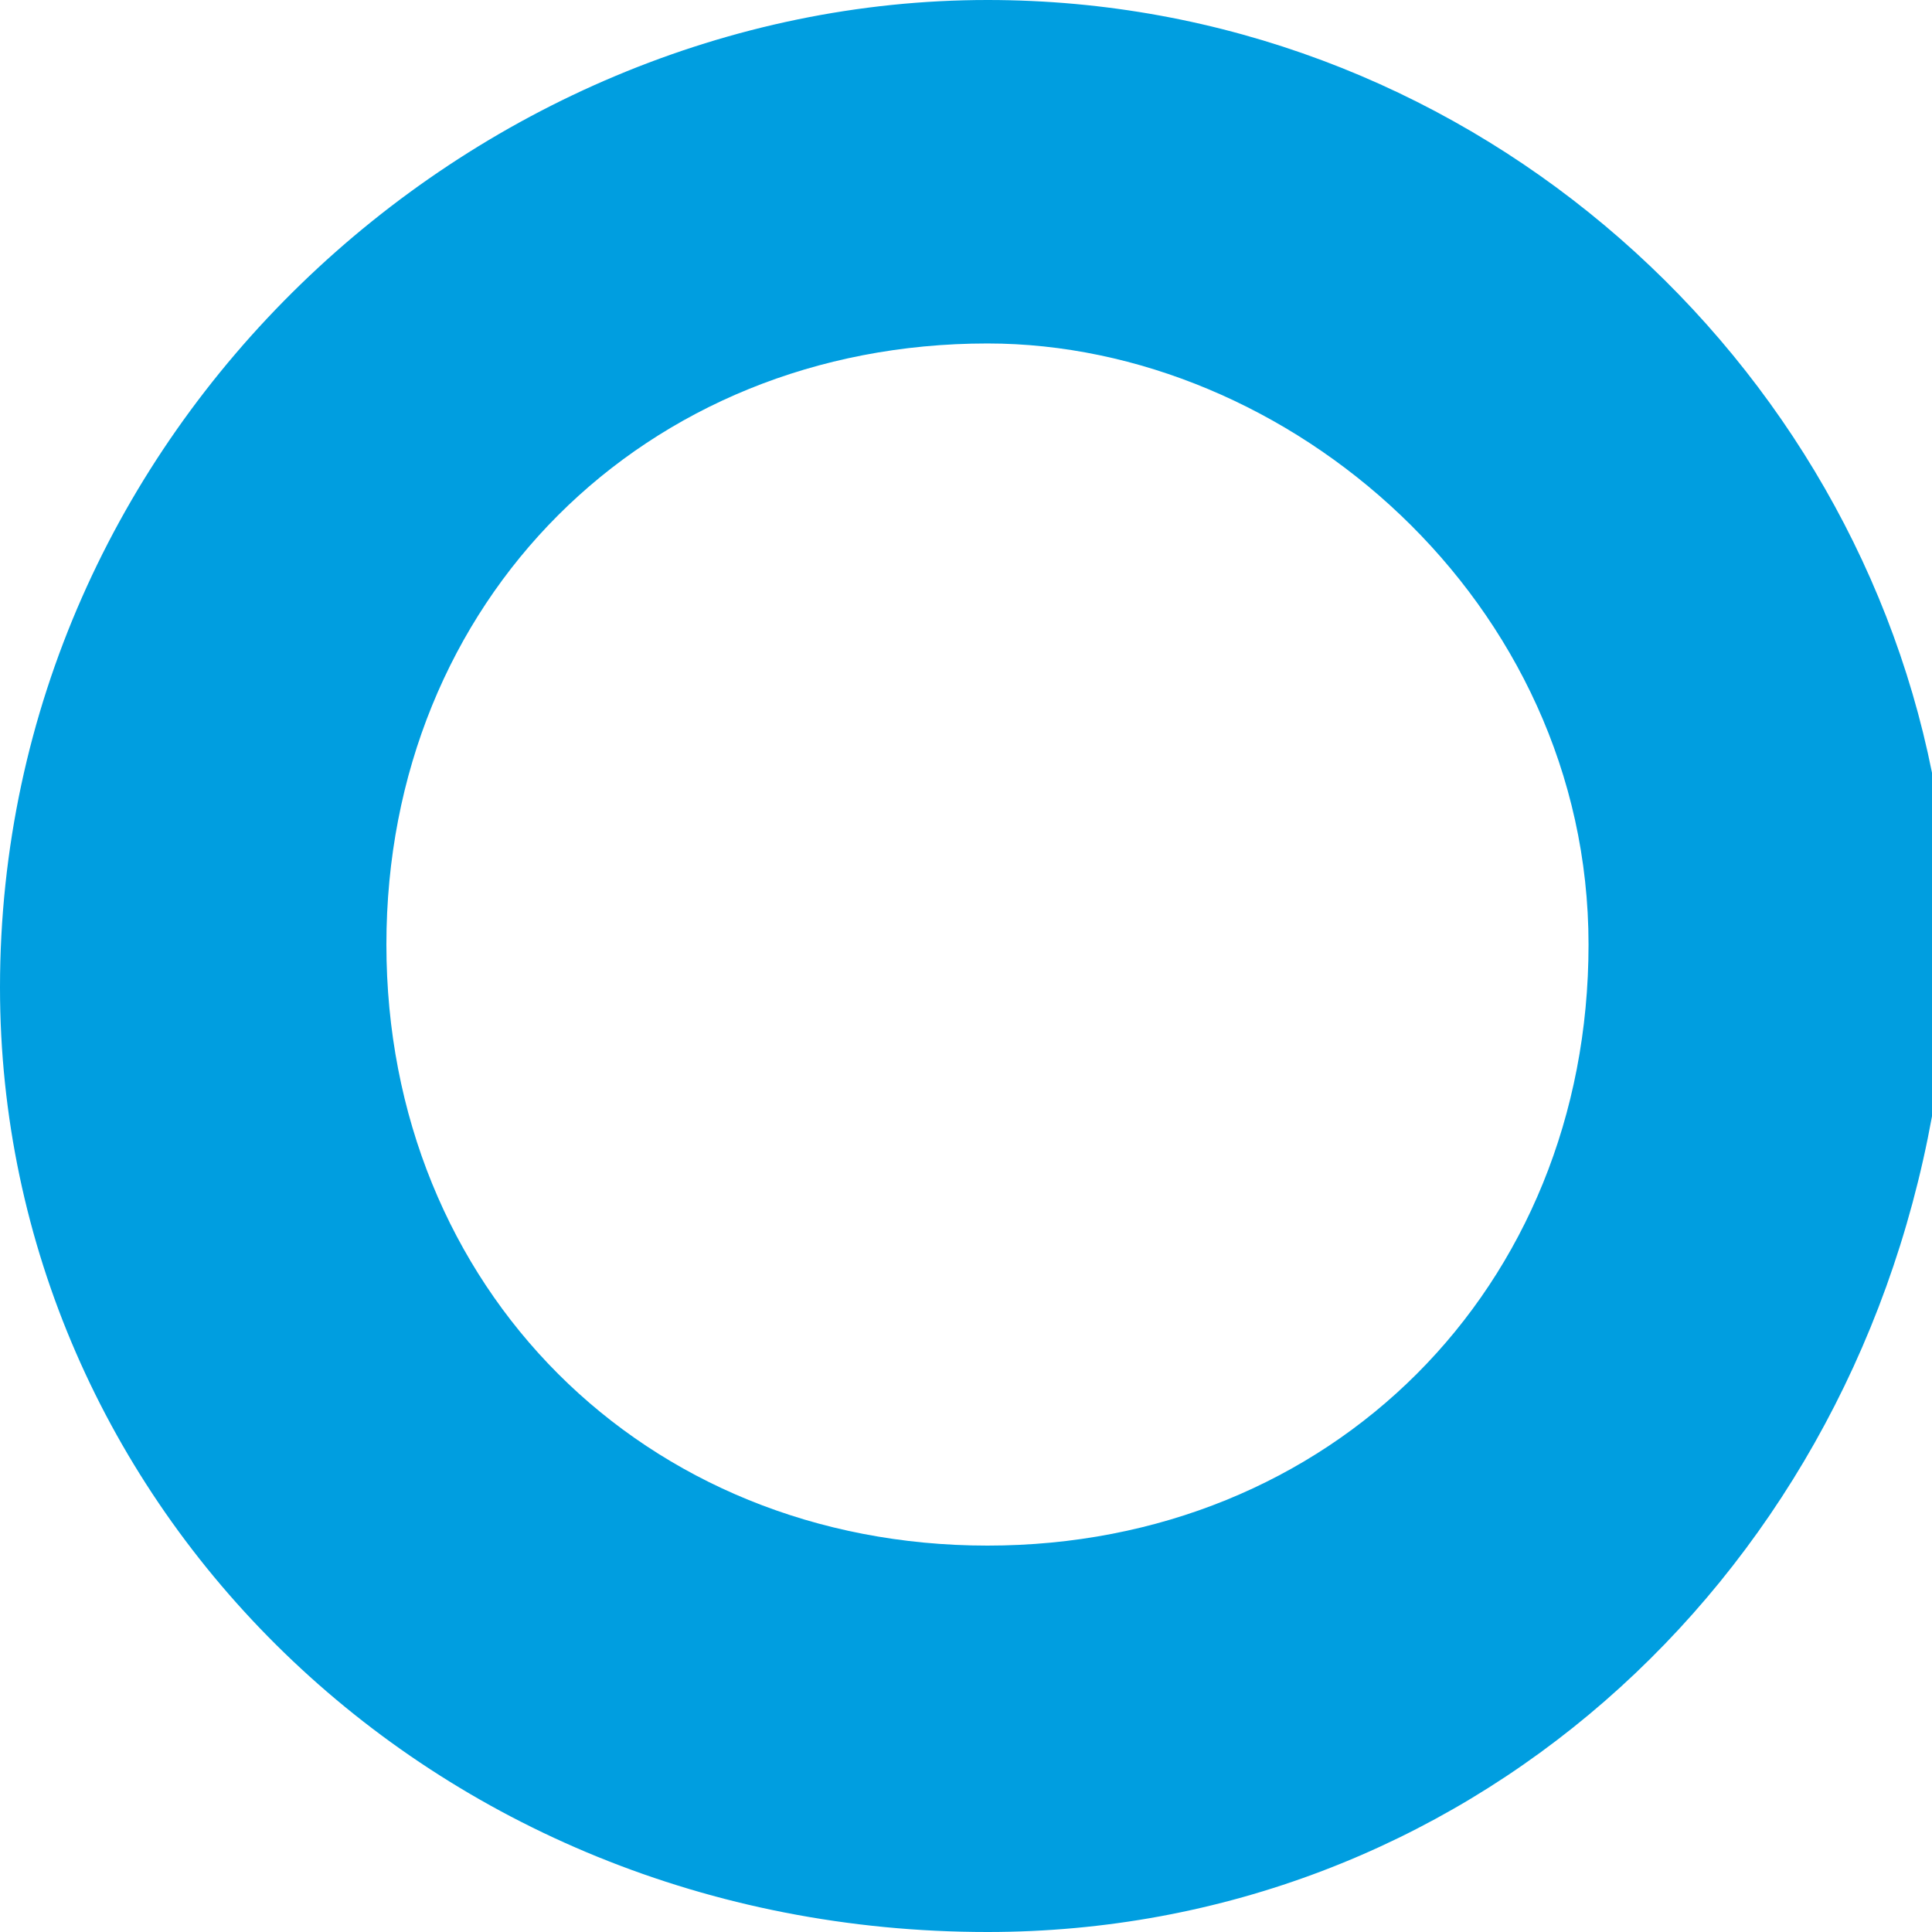
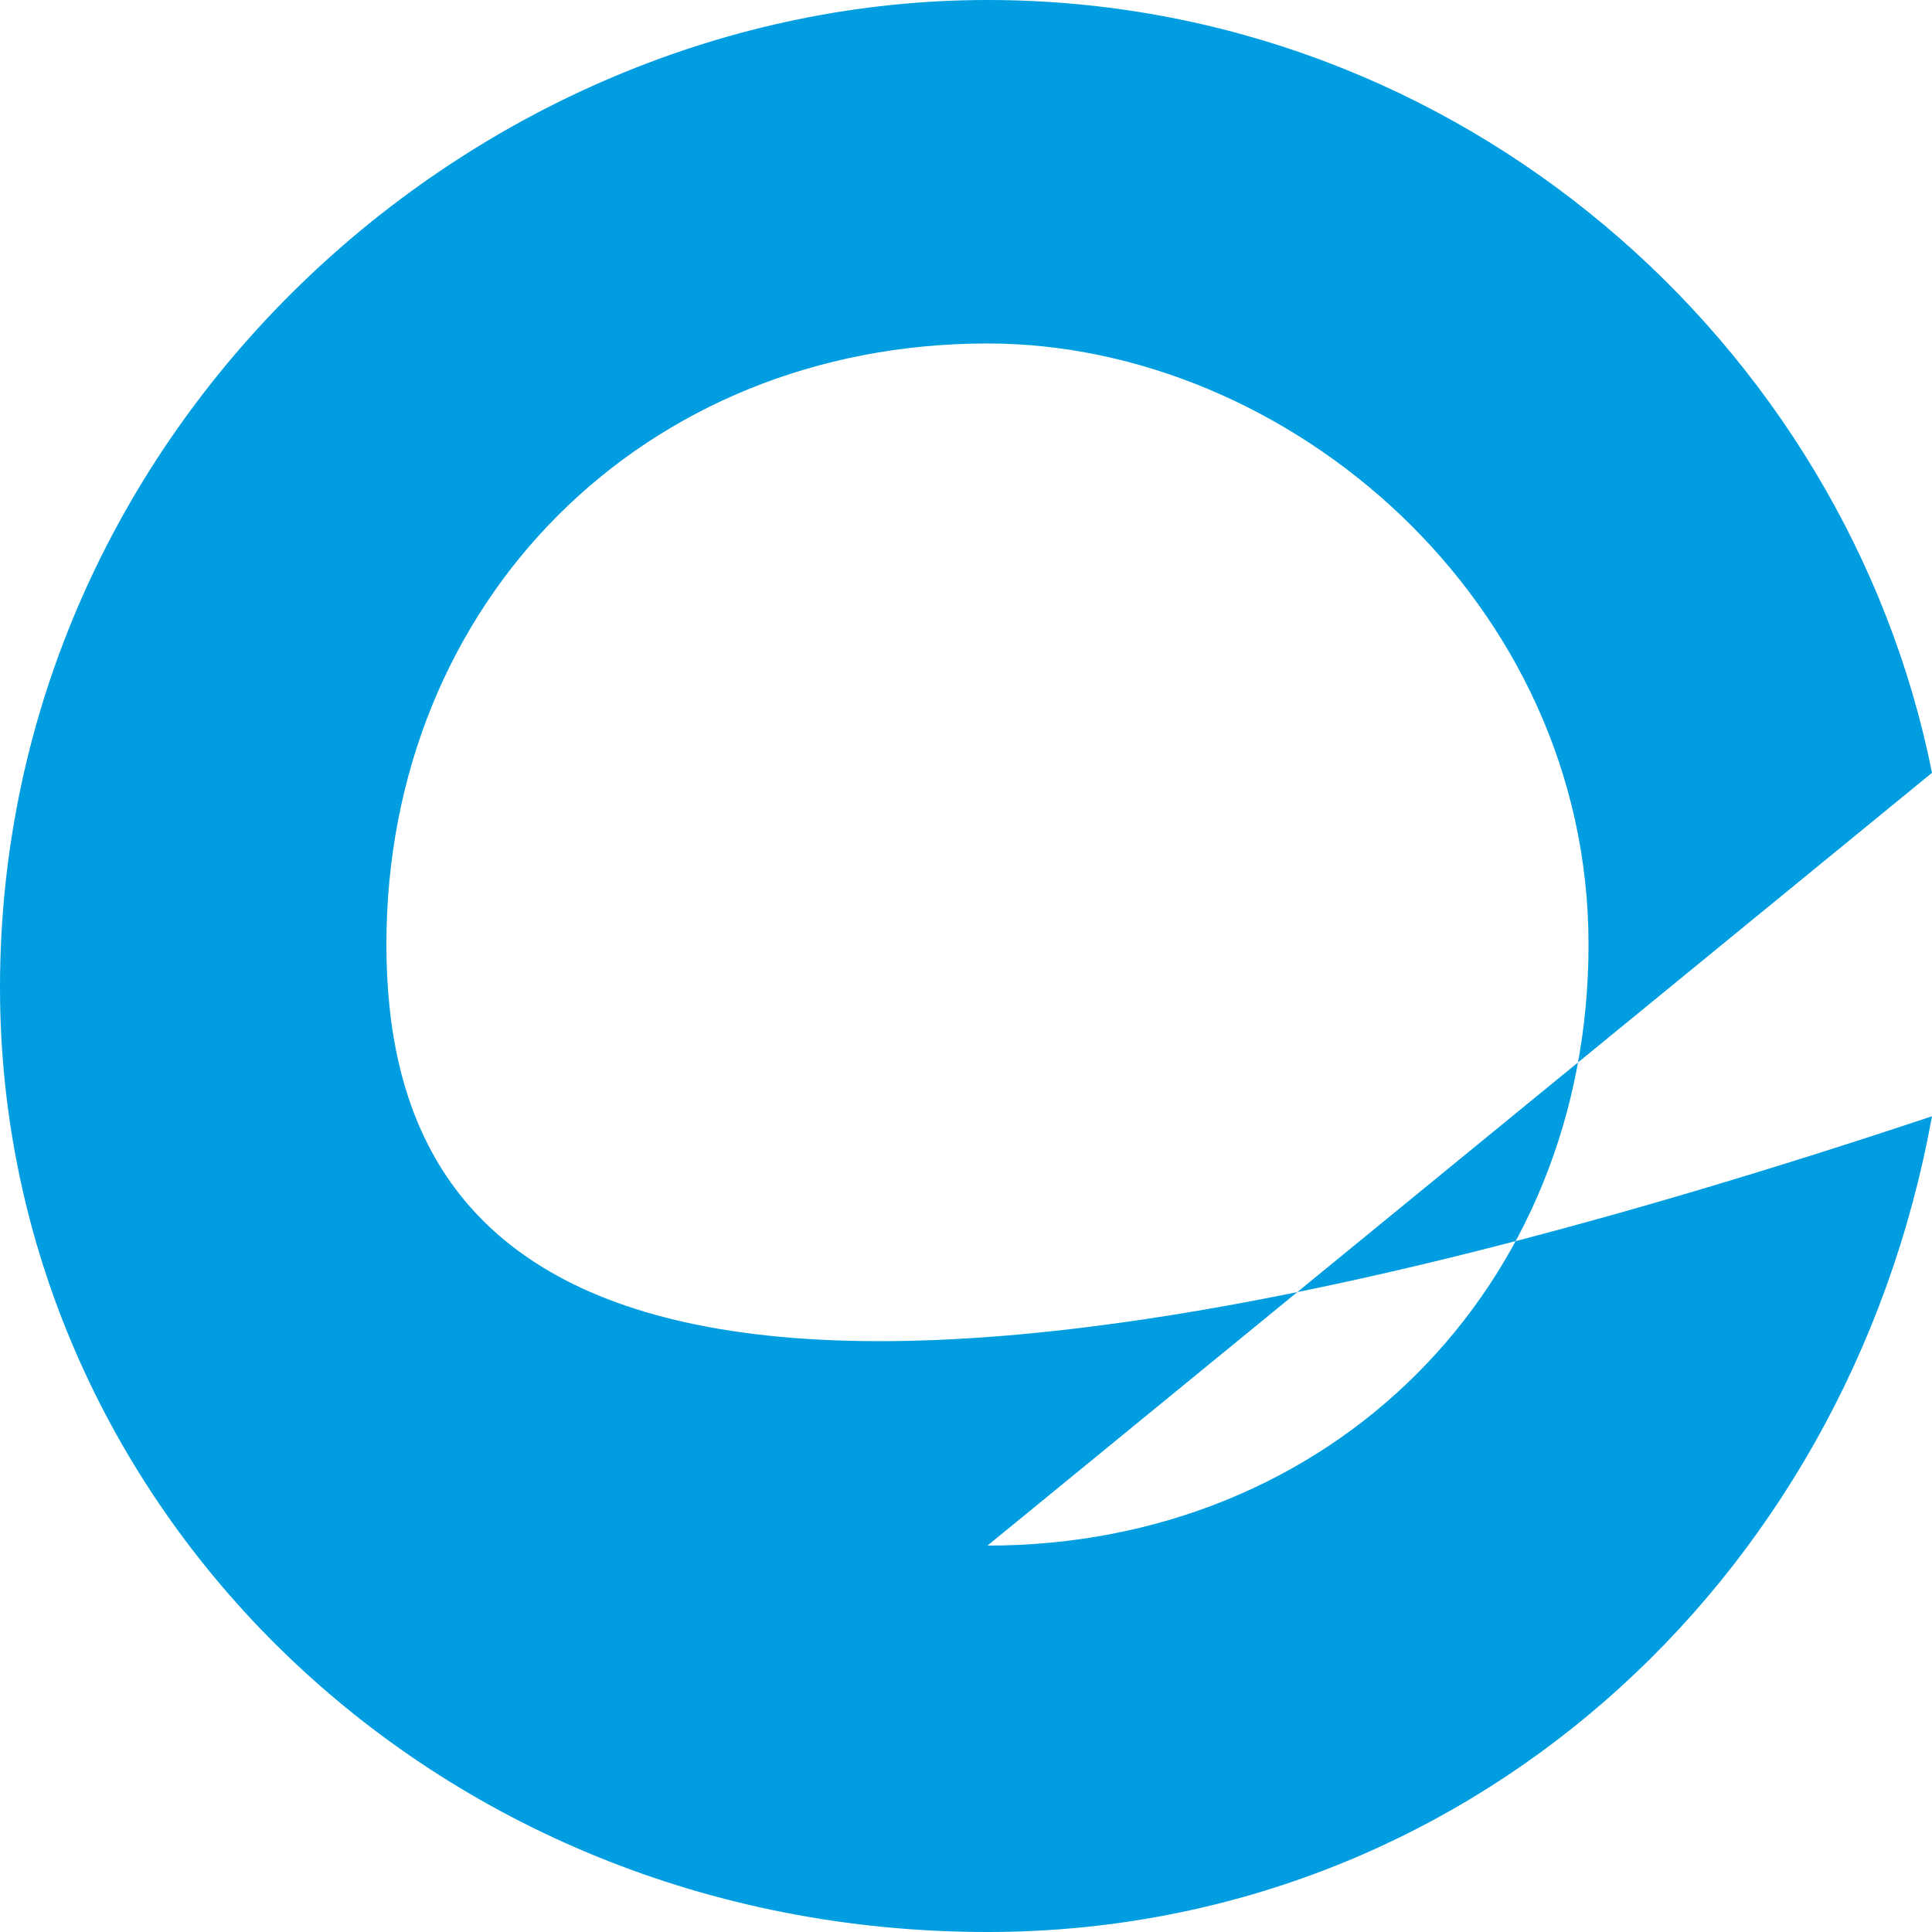
<svg xmlns="http://www.w3.org/2000/svg" version="1.1" x="0px" y="0px" viewBox="0 0 4.5 4.5" xml:space="preserve">
-   <path fill="#009ee0" d="M4.5,1.8C4.3,0.8,3.4,0,2.3,0C1.1,0,0,1,0,2.3c0,1.2,1,2.2,2.3,2.2c1.1,0,2-0.8,2.2-1.9 M2.3,3.6  C1.5,3.6,0.9,3,0.9,2.2c0-0.8,0.6-1.4,1.4-1.4c0.7,0,1.4,0.6,1.4,1.4C3.7,3,3.1,3.6,2.3,3.6z" />
+   <path fill="#009ee0" d="M4.5,1.8C4.3,0.8,3.4,0,2.3,0C1.1,0,0,1,0,2.3c0,1.2,1,2.2,2.3,2.2c1.1,0,2-0.8,2.2-1.9 C1.5,3.6,0.9,3,0.9,2.2c0-0.8,0.6-1.4,1.4-1.4c0.7,0,1.4,0.6,1.4,1.4C3.7,3,3.1,3.6,2.3,3.6z" />
</svg>